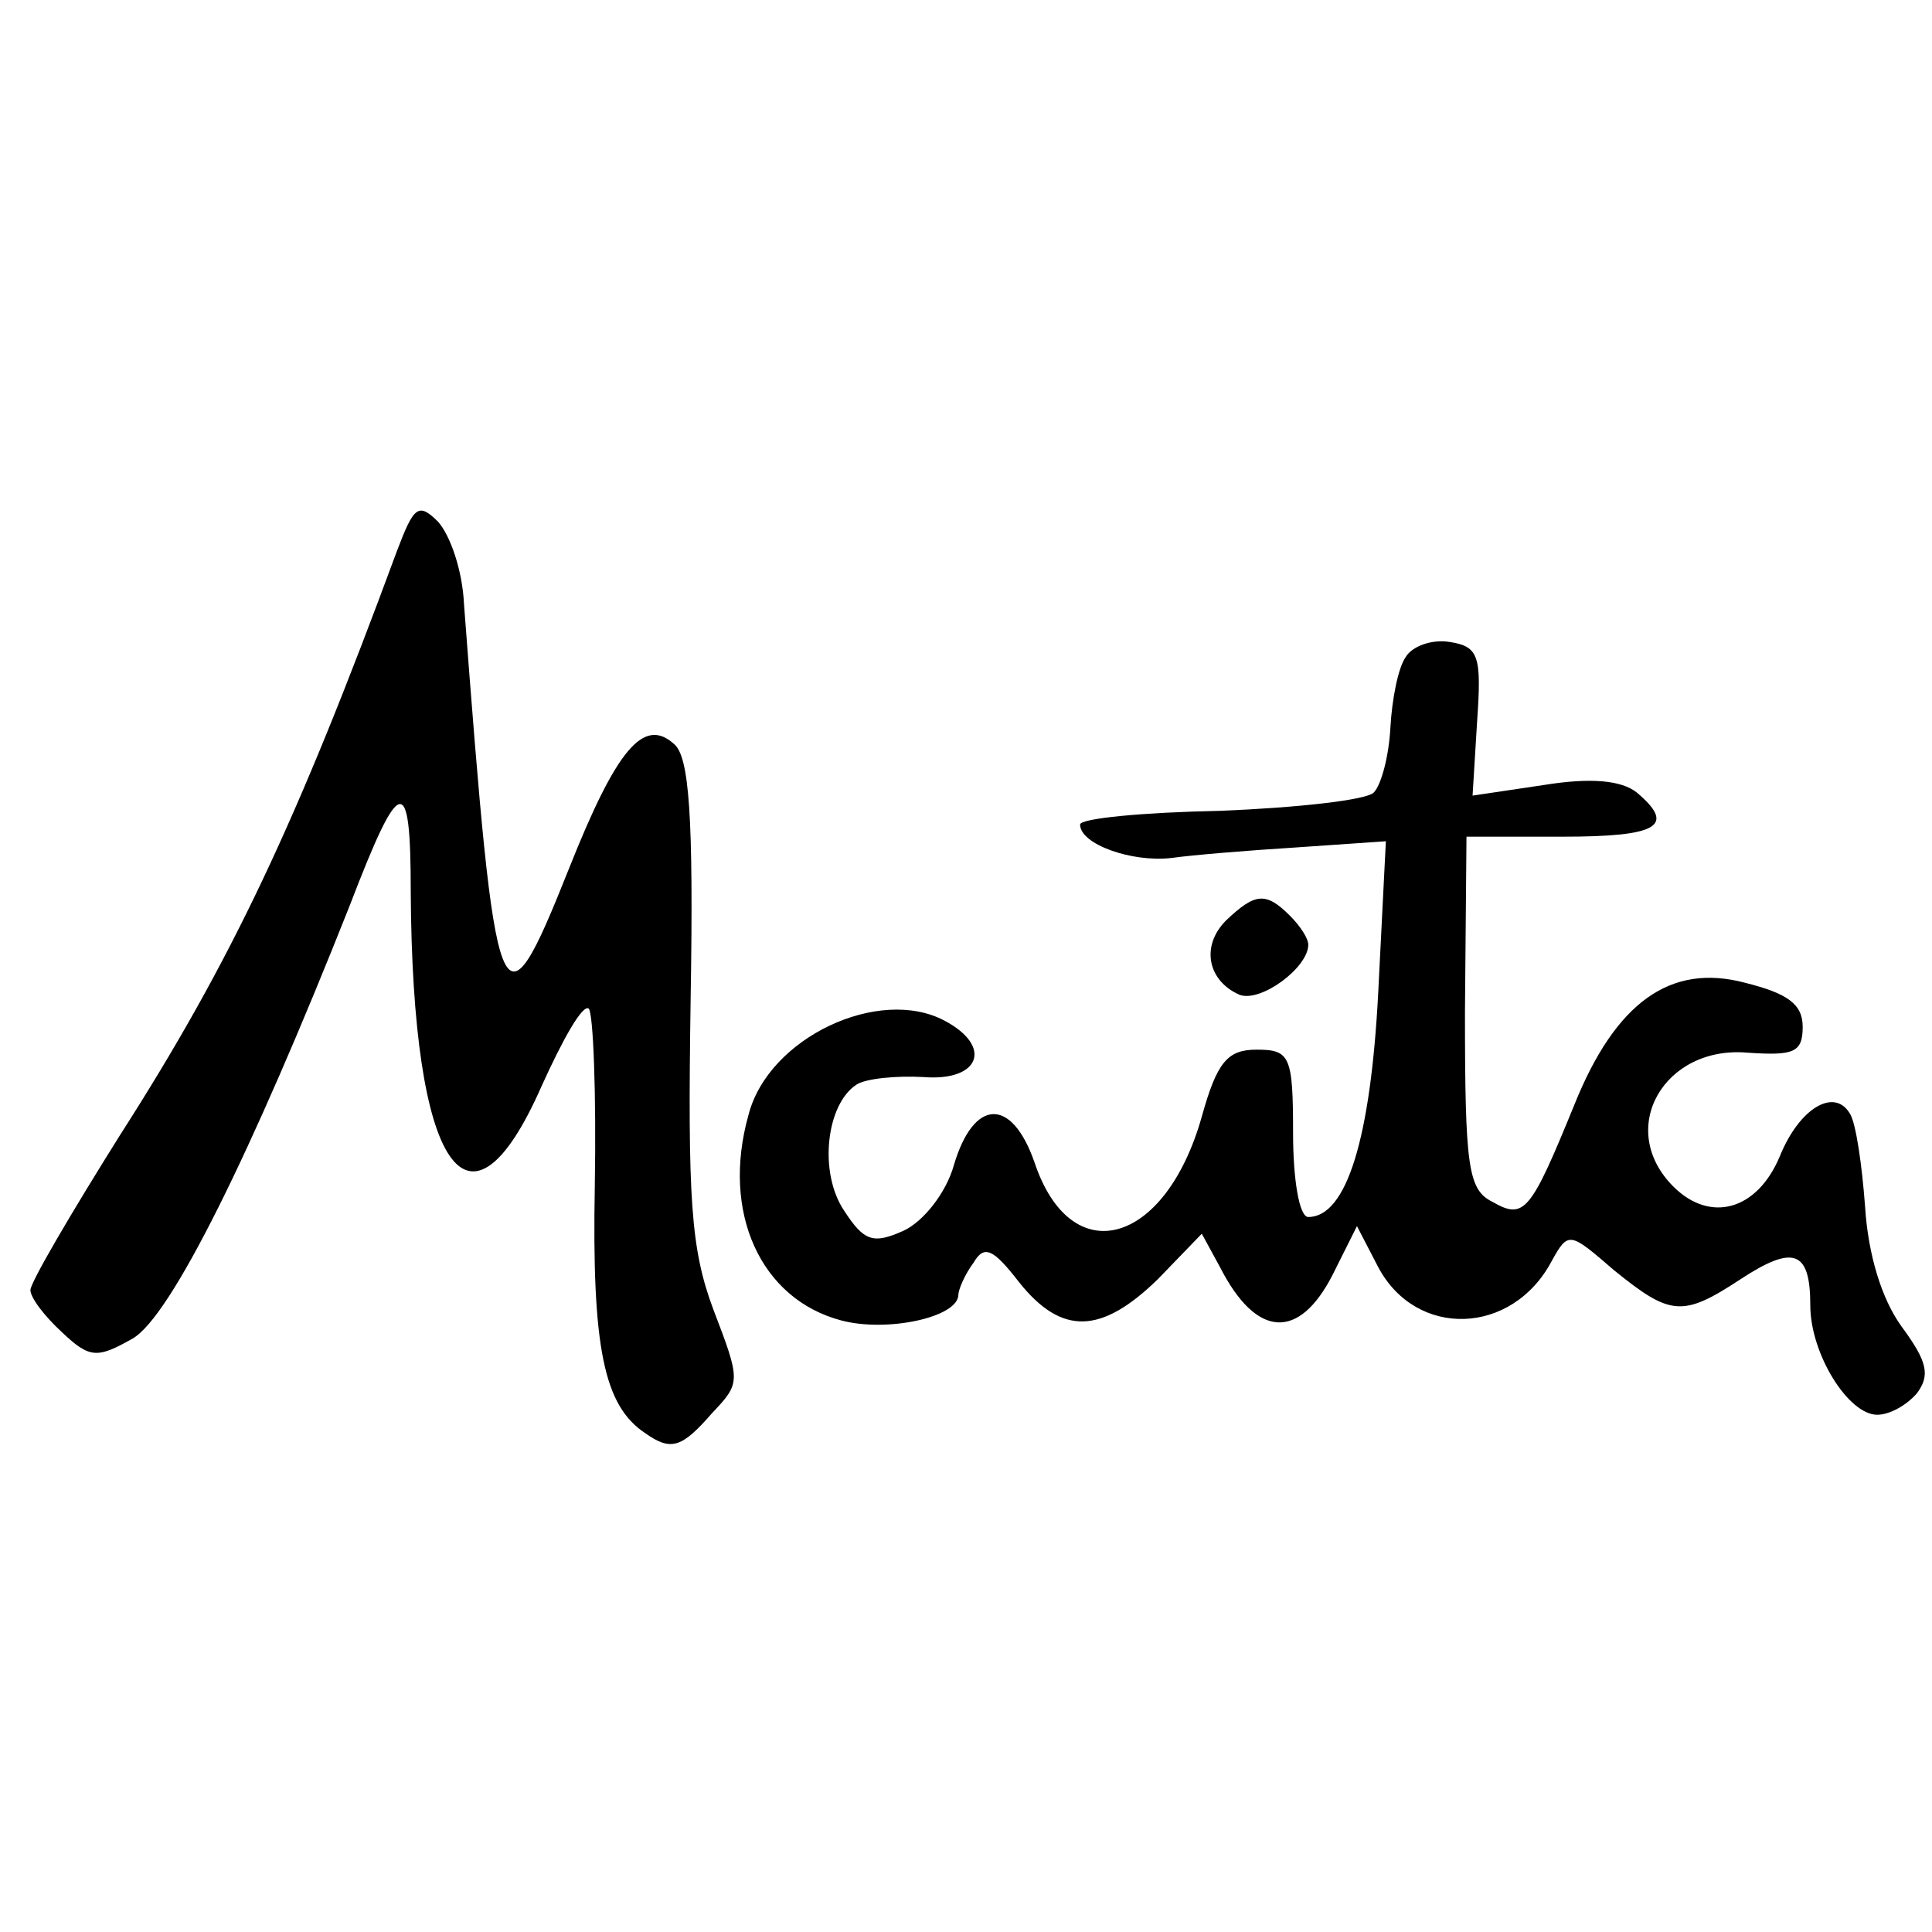
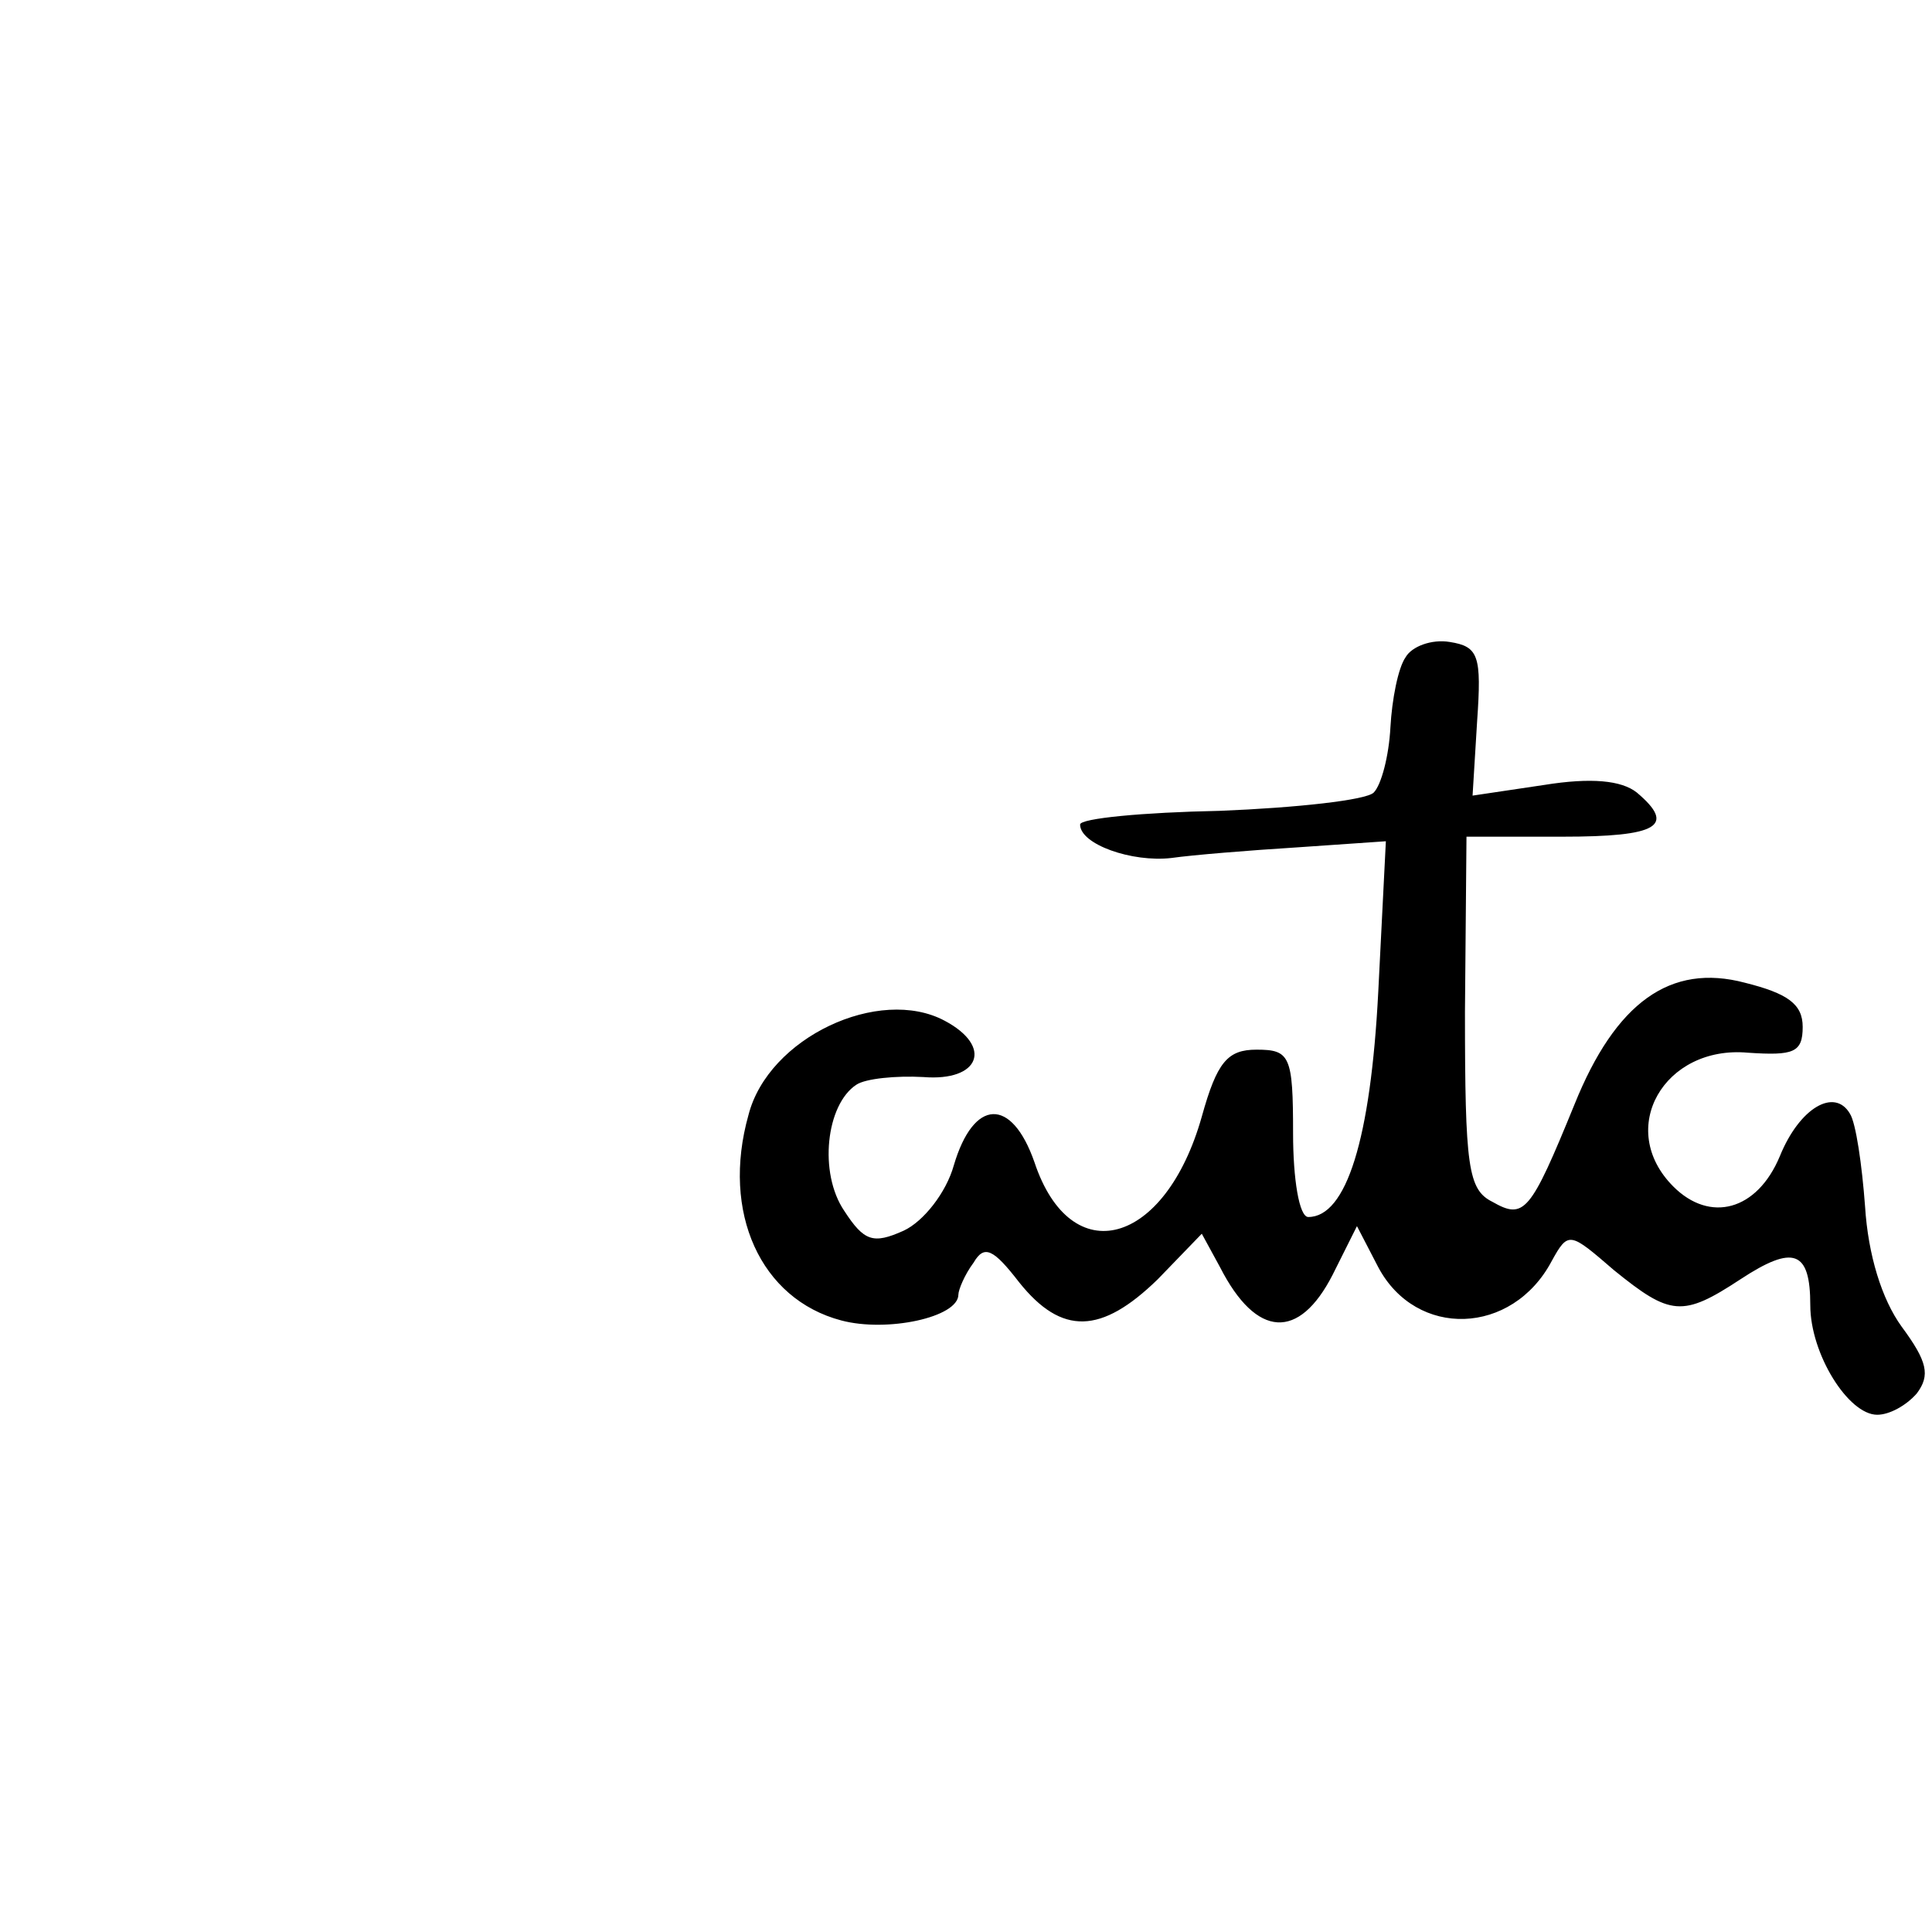
<svg xmlns="http://www.w3.org/2000/svg" version="1.0" width="127pt" height="127pt" viewBox="0 0 127 127" preserveAspectRatio="xMidYMid meet">
  <g transform="translate(0,127) scale(0.1,-0.1)" fill="#000000" stroke="none">
-     <path d="M261 908 c-66 -179 -109 -270 -182 -384 -32 -51 -59 -97 -59 -102 0 -5 9 -17 21 -28 18 -17 23 -17 46 -4 25 14 78 121 143 285 33 86 40 88 40 9 1 -183 38 -237 86 -128 14 31 27 54 31 51 3 -3 5 -56 4 -116 -2 -107 6 -145 33 -163 17 -12 24 -10 44 13 19 20 19 21 1 68 -15 40 -17 73 -15 205 2 120 -1 159 -11 167 -20 18 -38 -4 -69 -82 -45 -113 -48 -103 -69 174 -1 22 -9 45 -17 54 -13 13 -16 10 -27 -19z" />
    <path d="M924 838 c-5 -7 -9 -28 -10 -46 -1 -19 -6 -38 -11 -43 -5 -5 -51 -10 -101 -12 -51 -1 -92 -5 -92 -9 0 -13 34 -25 60 -22 14 2 51 5 83 7 l58 4 -5 -99 c-5 -97 -21 -148 -46 -148 -6 0 -10 25 -10 55 0 51 -2 55 -24 55 -19 0 -26 -8 -36 -44 -24 -85 -86 -102 -110 -30 -15 43 -40 42 -53 -2 -5 -18 -20 -37 -33 -43 -20 -9 -26 -7 -39 13 -17 25 -12 70 8 83 6 4 26 6 44 5 37 -3 46 20 14 37 -43 23 -116 -11 -129 -62 -18 -64 8 -121 61 -135 30 -8 77 2 77 17 0 3 4 13 10 21 7 12 13 9 30 -13 28 -35 54 -34 91 2 l29 30 12 -22 c24 -47 52 -48 74 -5 l16 32 14 -27 c25 -47 88 -45 114 4 11 20 12 19 41 -6 37 -30 45 -31 83 -6 35 23 46 19 46 -17 0 -32 25 -72 44 -72 8 0 19 6 26 14 9 12 7 21 -10 44 -13 18 -22 47 -24 79 -2 27 -6 55 -10 61 -10 17 -33 4 -46 -28 -15 -36 -46 -44 -70 -20 -38 38 -6 93 49 88 30 -2 36 0 36 17 0 15 -10 22 -38 29 -49 13 -85 -13 -112 -80 -29 -71 -33 -76 -54 -64 -16 8 -18 23 -18 125 l1 115 63 0 c63 0 75 7 49 29 -10 8 -30 10 -61 5 l-47 -7 3 49 c3 43 1 49 -18 52 -12 2 -25 -3 -29 -10z" />
-     <path d="M806 665 c-17 -17 -12 -40 9 -49 14 -5 45 18 45 33 0 4 -5 12 -12 19 -16 16 -23 15 -42 -3z" />
  </g>
</svg>